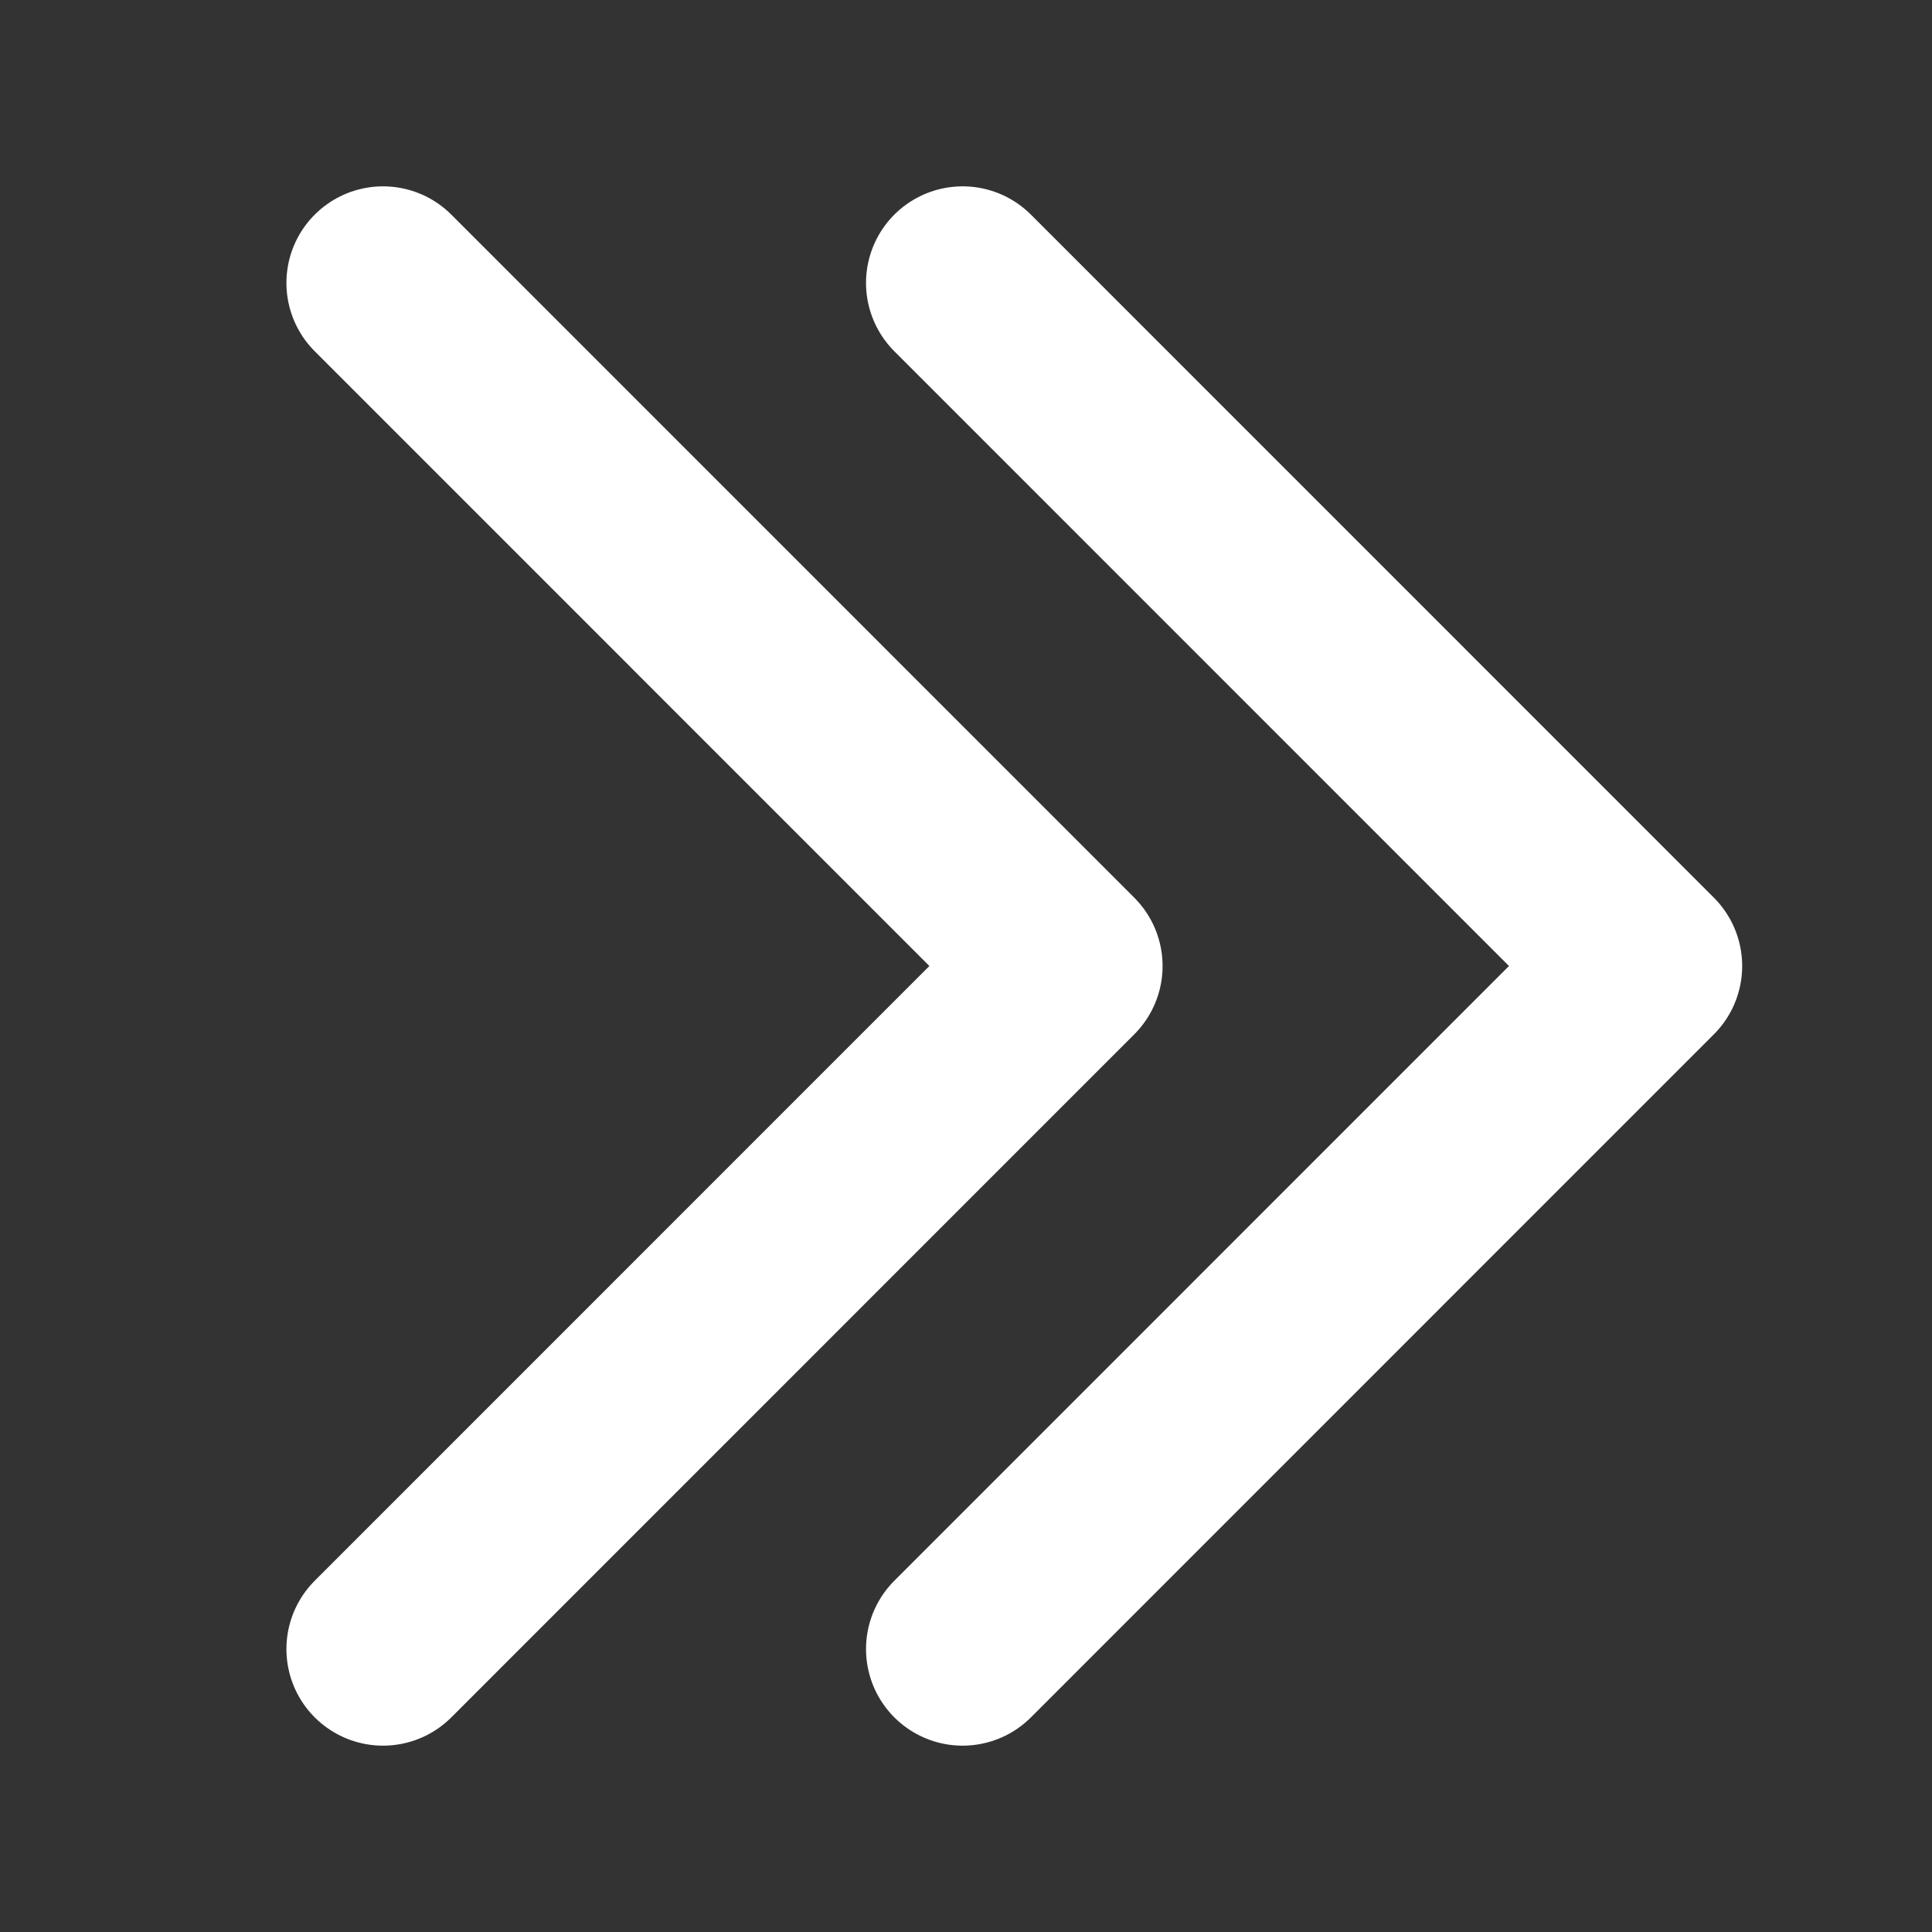
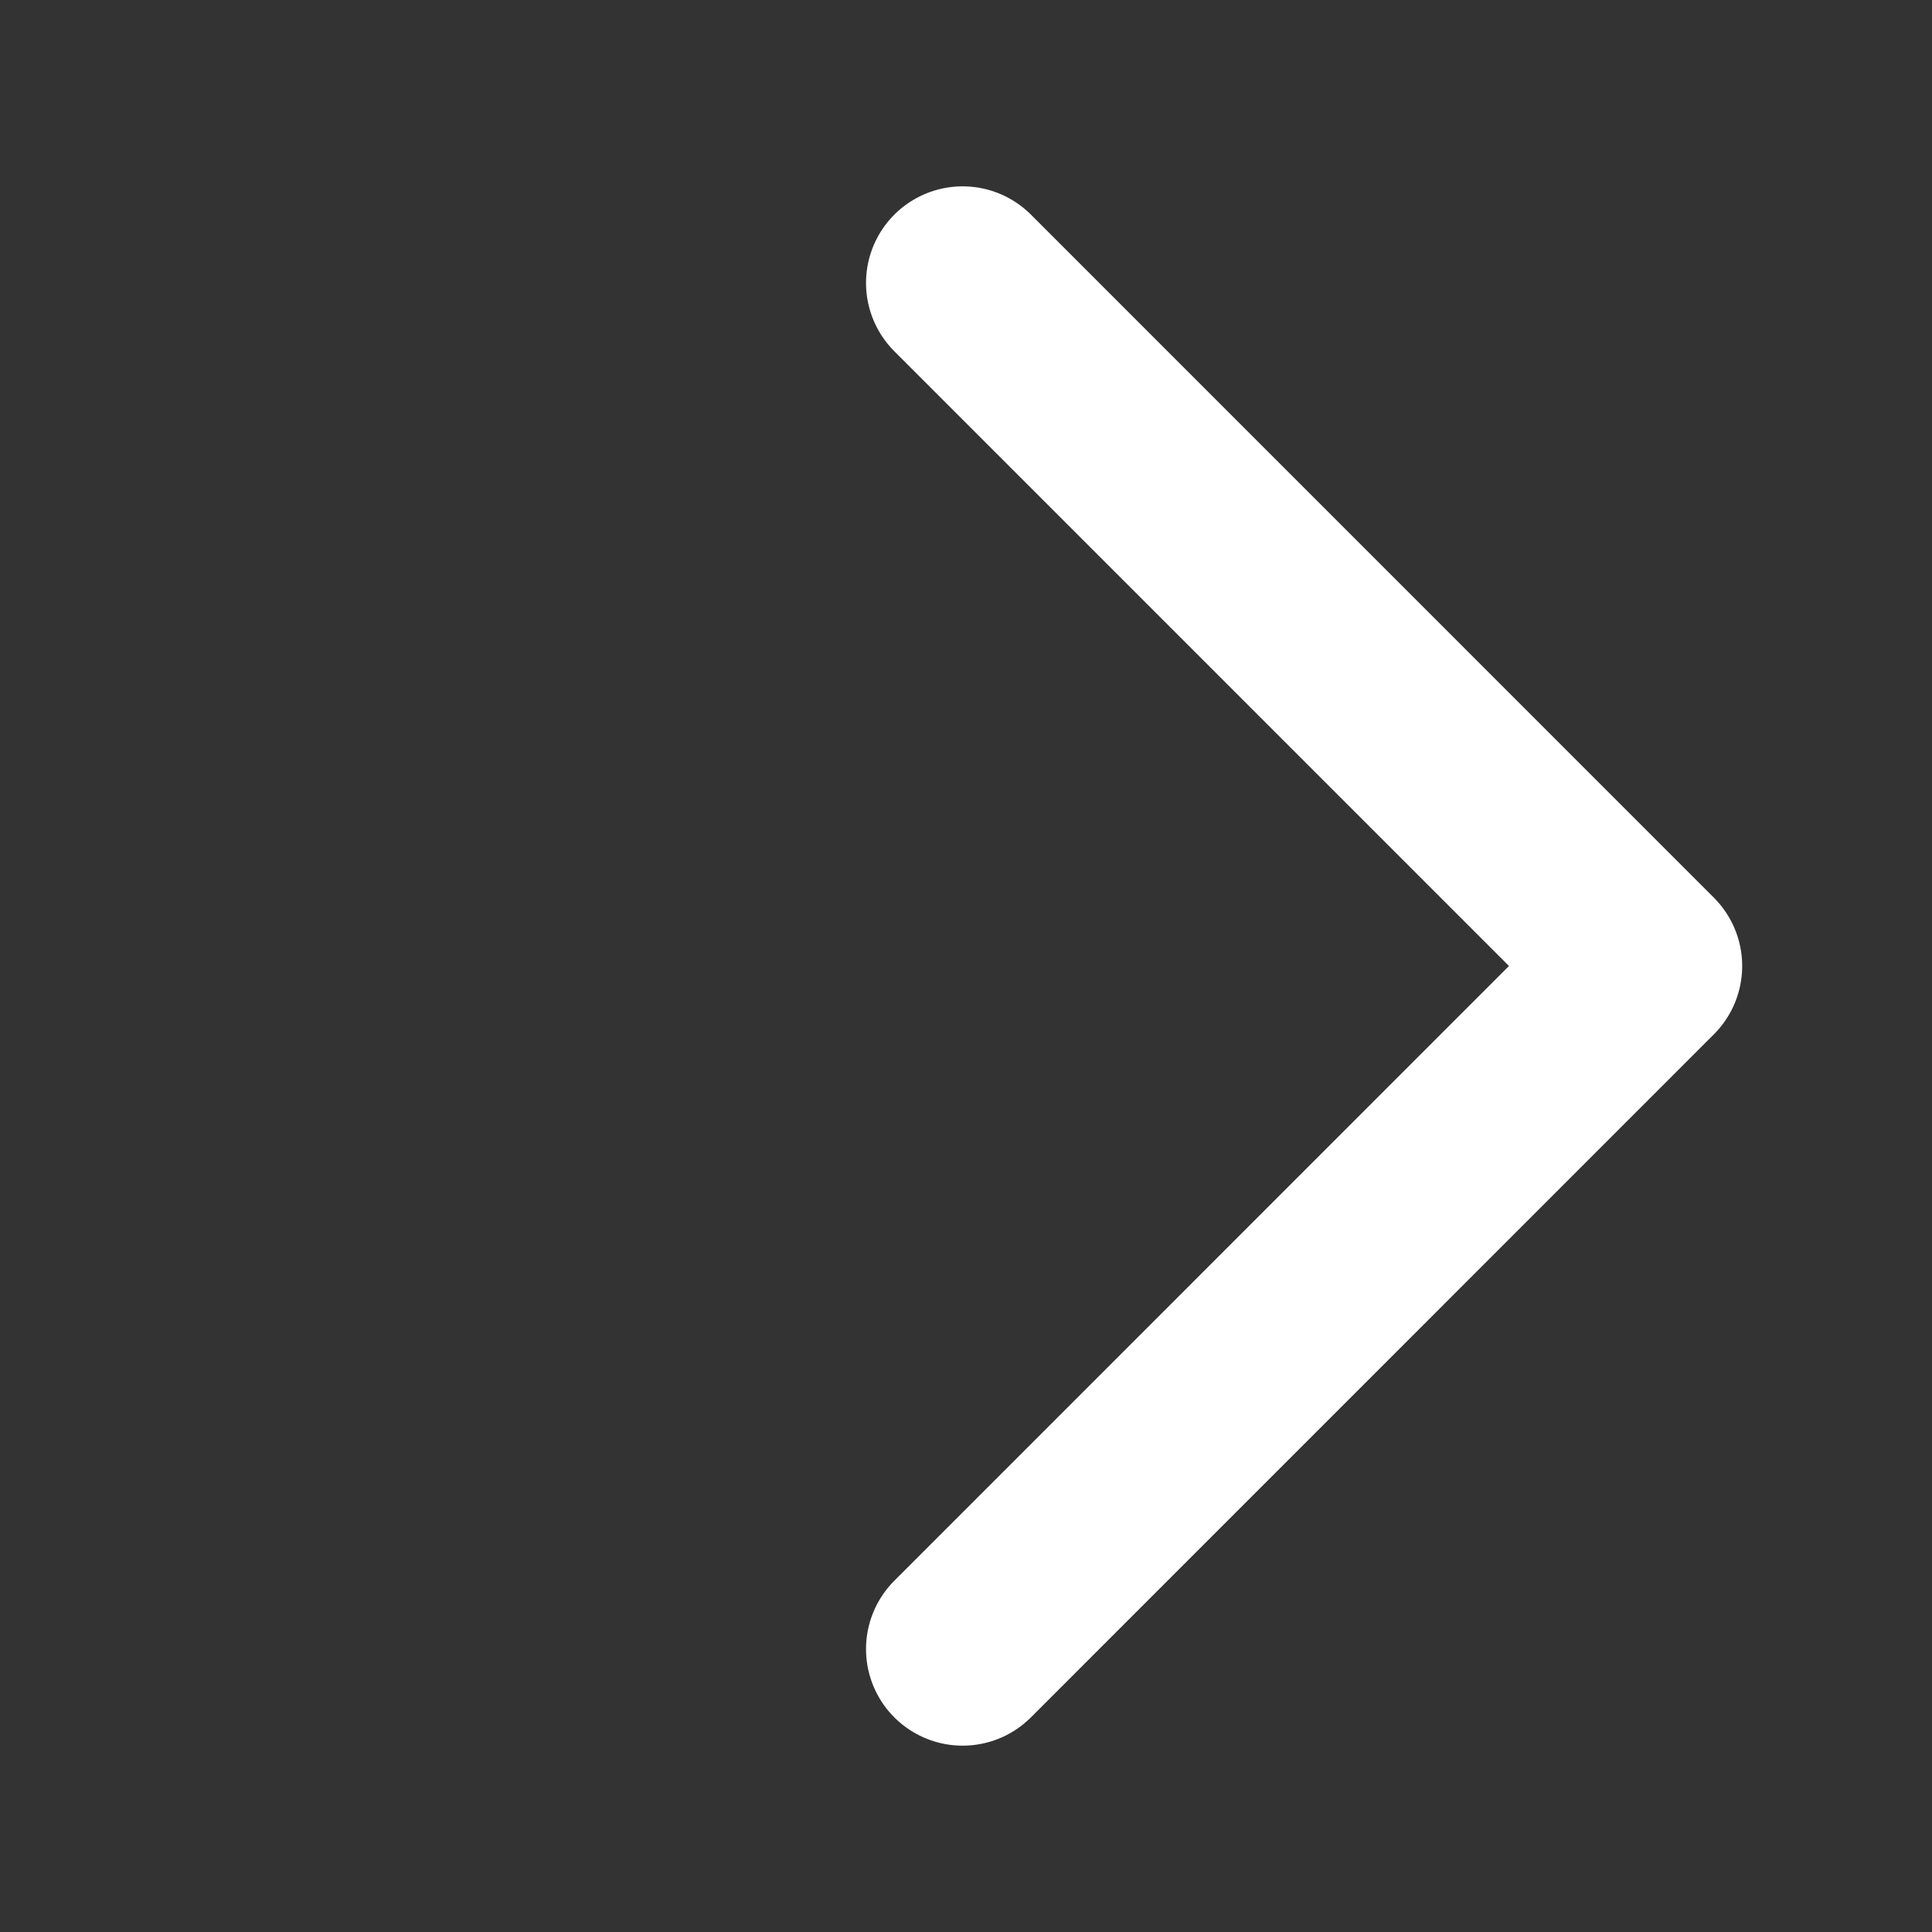
<svg xmlns="http://www.w3.org/2000/svg" version="1.0" id="Layer_1" x="0px" y="0px" width="20px" height="20px" viewBox="0 0 20 20" enable-background="new 0 0 20 20" xml:space="preserve">
  <rect x="0" y="0" width="20" height="20" fill="#333333" stroke="none" />
-   <polyline fill="none" stroke="#FFFFFF" stroke-width="2" stroke-linecap="round" stroke-linejoin="round" stroke-miterlimit="10" points="  3.965,2.929 11.035,10 3.965,17.071 " />
  <polyline fill="none" stroke="#FFFFFF" stroke-width="2" stroke-linecap="round" stroke-linejoin="round" stroke-miterlimit="10" points="  9.965,2.929 17.035,10 9.965,17.071 " />
</svg>